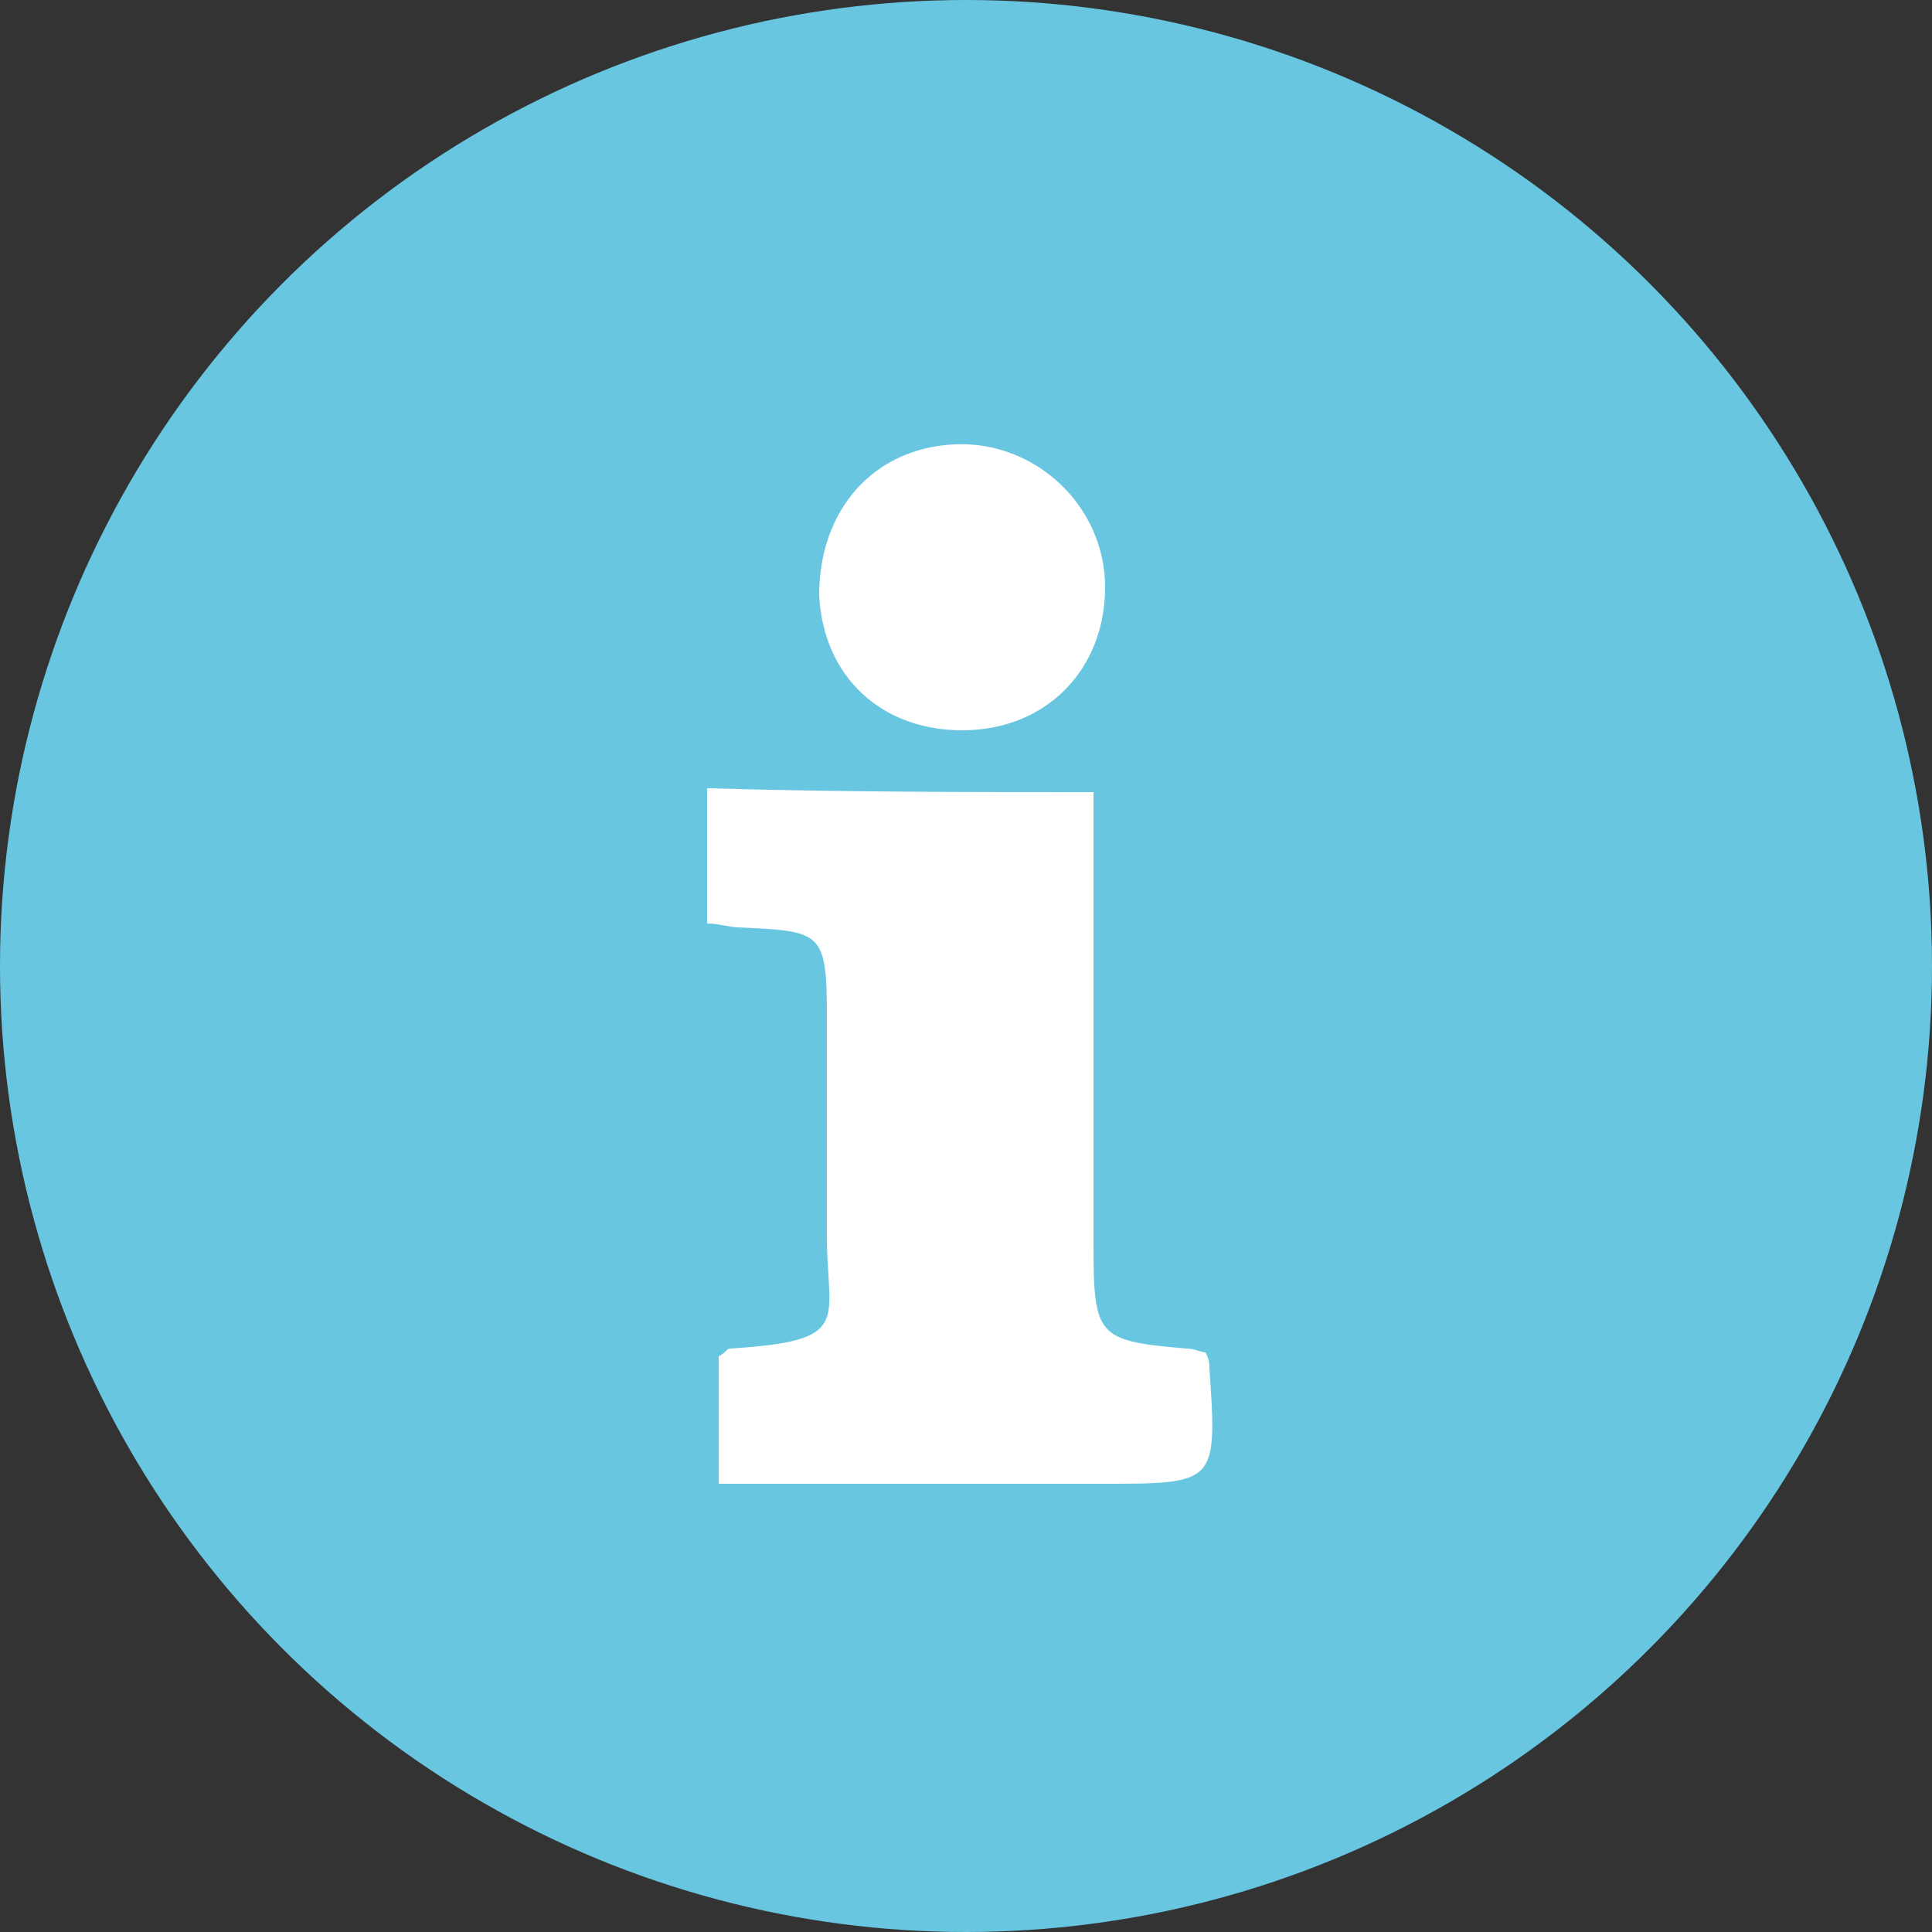
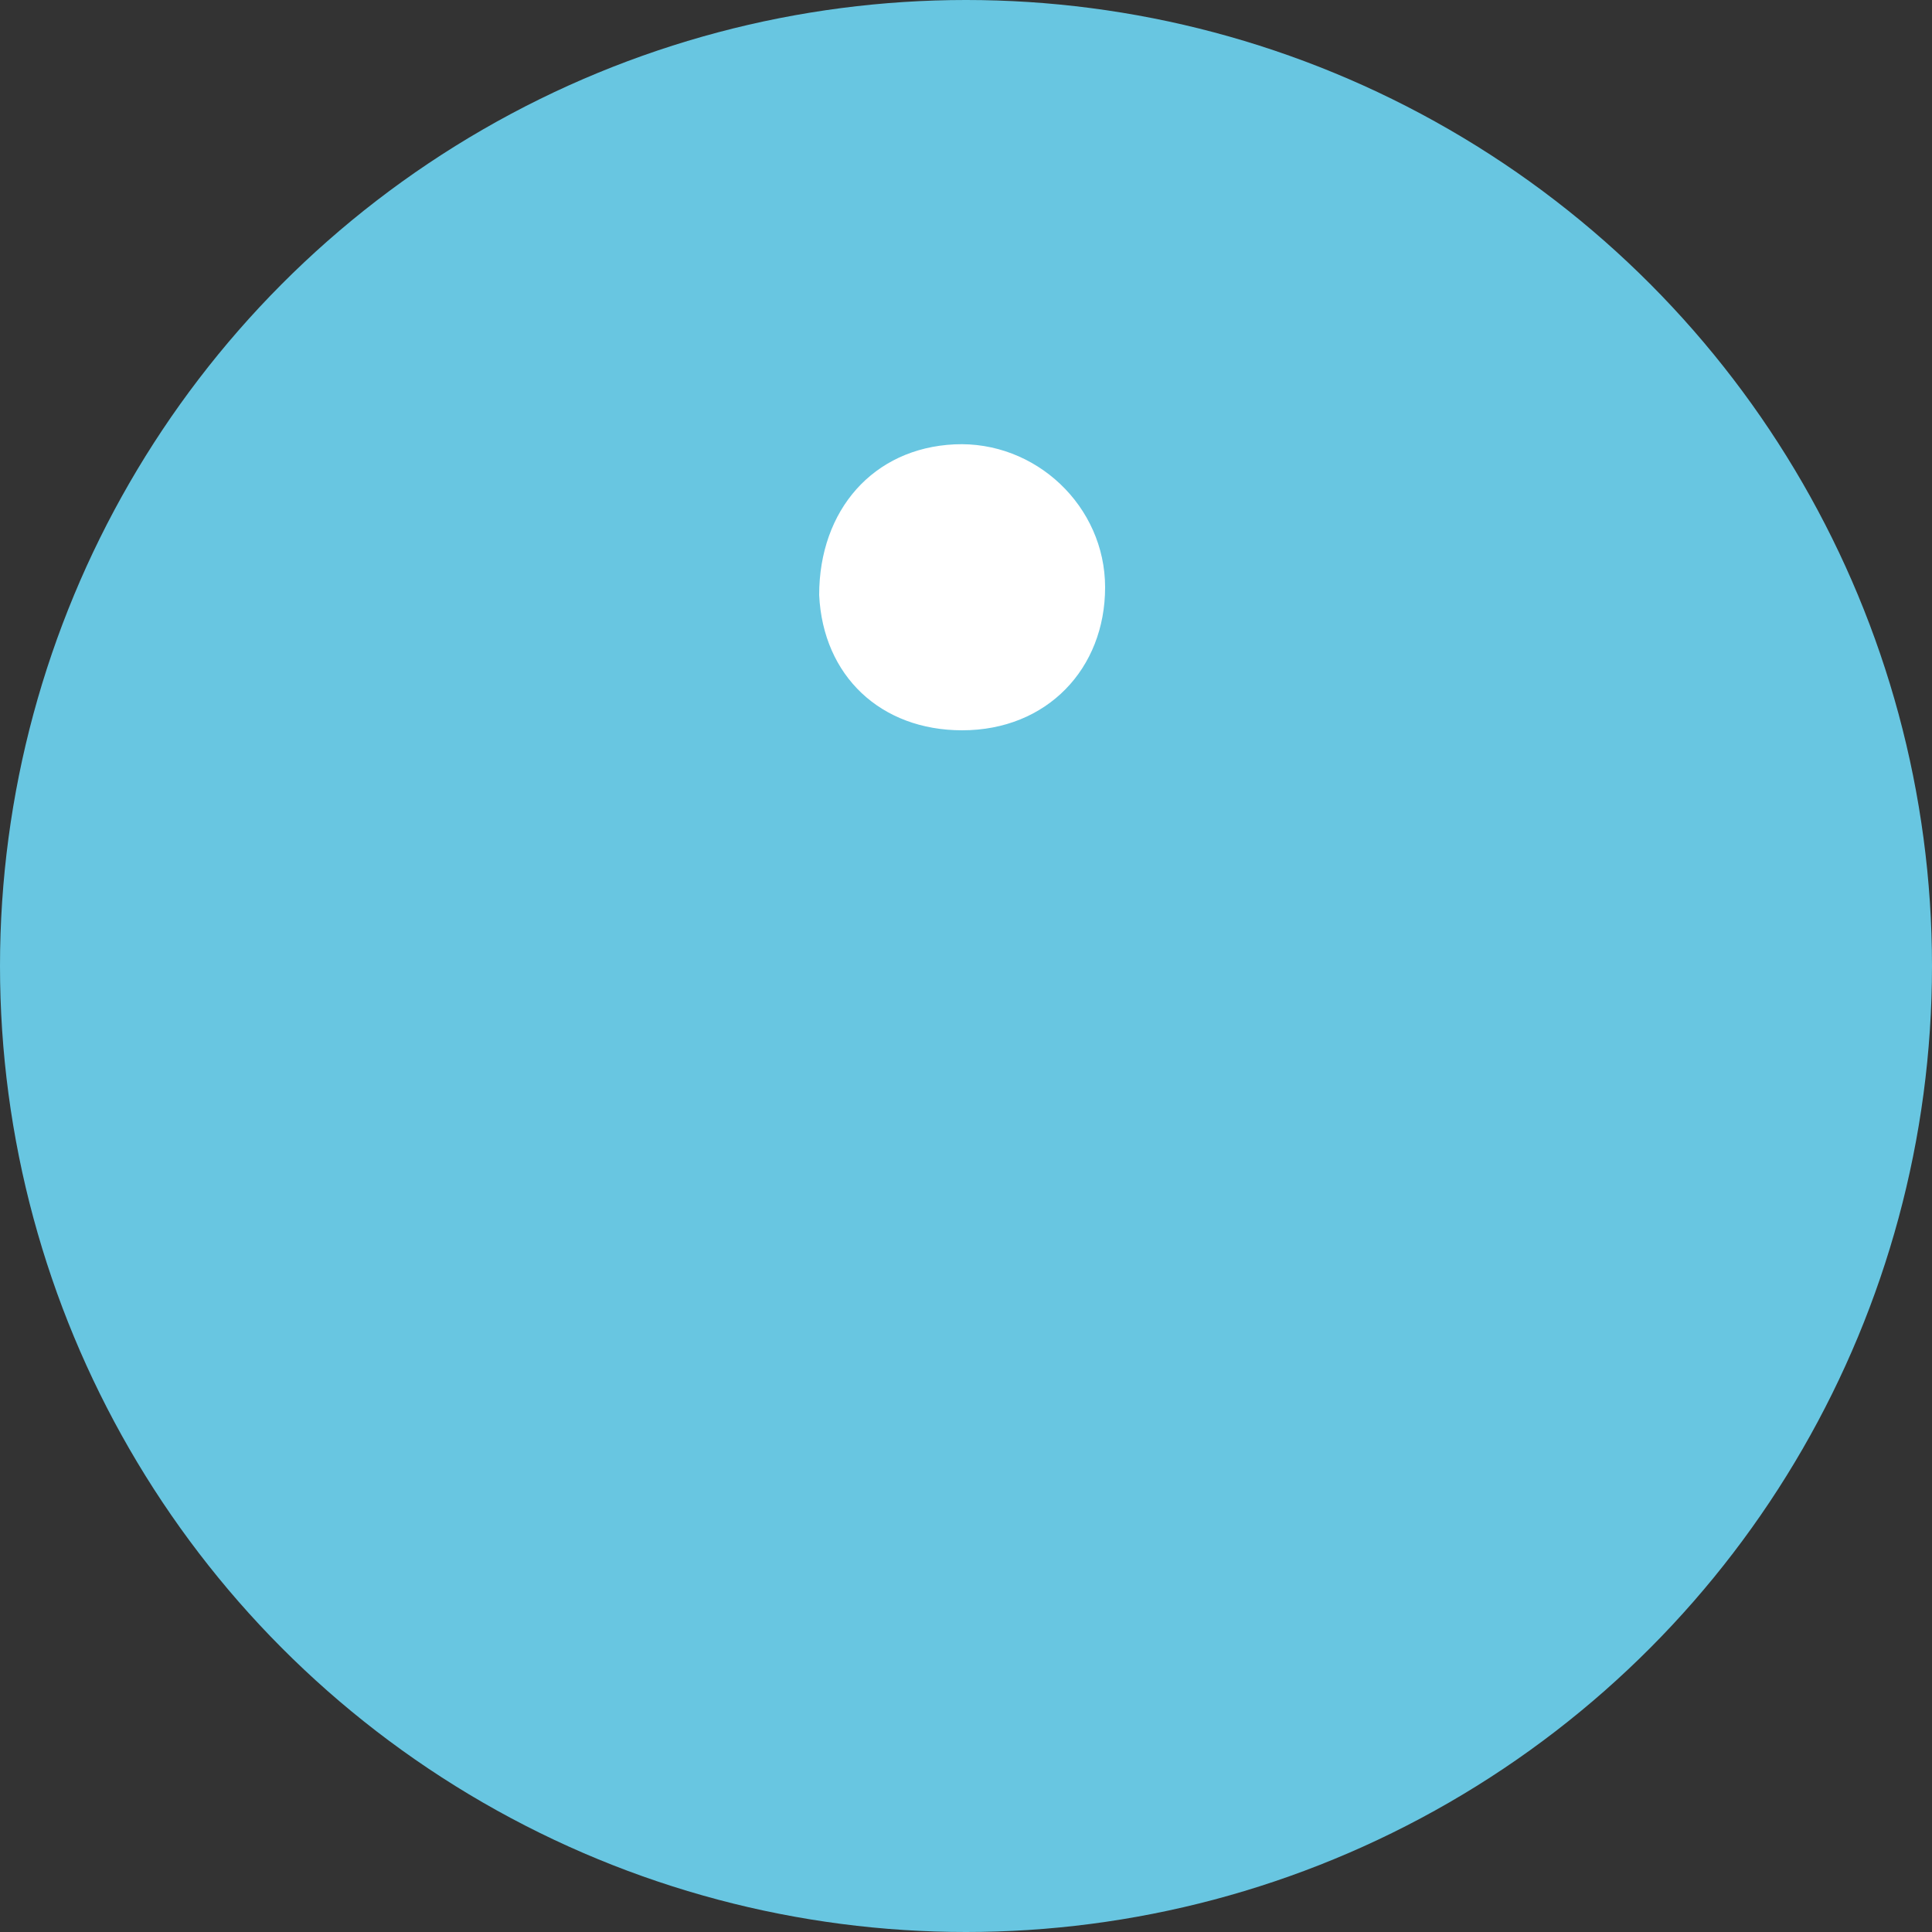
<svg xmlns="http://www.w3.org/2000/svg" version="1.1" id="Calque_1" x="0px" y="0px" viewBox="0 0 50 50" style="enable-background:new 0 0 50 50;" xml:space="preserve">
  <rect x="0" y="0" width="50" height="50" fill="#333333" stroke="none" />
  <style type="text/css">
	.st0{fill:#68C6E1;}
	.st1{fill:#FFFFFF;}
</style>
  <g>
    <circle class="st0" cx="25" cy="25" r="25" />
    <g id="uio5Yy.tif_1_">
      <g>
-         <path class="st1" d="M28.3,20.5c0,4,0,7.8,0,11.7c0,2.4,0.1,2.5,2.4,2.7c0.2,0,0.4,0.1,0.5,0.1c0.1,0.2,0.1,0.3,0.1,0.4     c0.2,3,0.2,3-2.8,3c-2.8,0-5.5,0-8.3,0c-0.5,0-1,0-1.6,0c0-1.2,0-2.3,0-3.3c0.2-0.1,0.2-0.2,0.3-0.2c3.2-0.2,2.5-0.7,2.5-2.9     c0-1.9,0-3.7,0-5.6c0-2.3-0.1-2.3-2.3-2.4c-0.2,0-0.5-0.1-0.8-0.1c0-1.1,0-2.3,0-3.5C21.8,20.5,25,20.5,28.3,20.5z" />
        <path class="st1" d="M24.9,18.9c-2.1,0-3.6-1.4-3.7-3.5c0-2.2,1.4-3.8,3.5-3.9c2.1-0.1,3.9,1.6,3.9,3.7     C28.6,17.3,27.1,18.9,24.9,18.9z" />
      </g>
    </g>
  </g>
</svg>